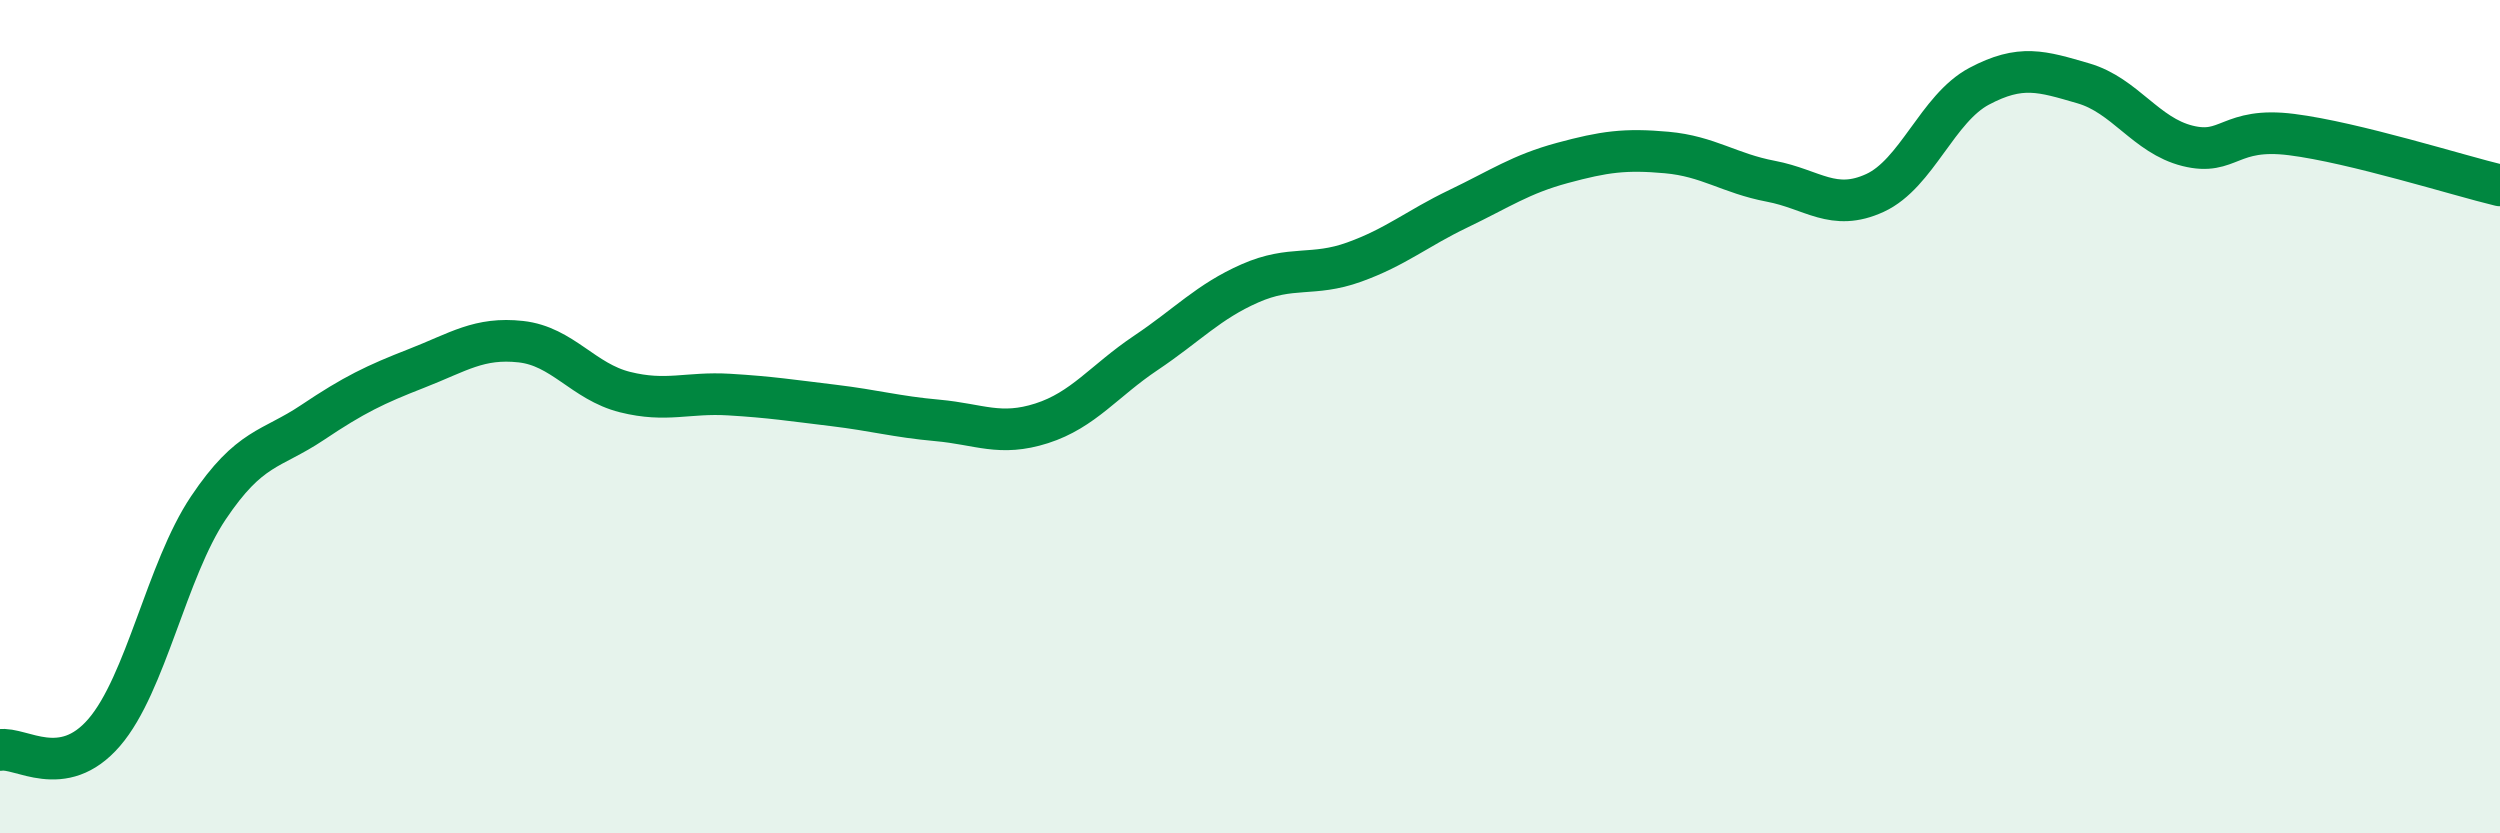
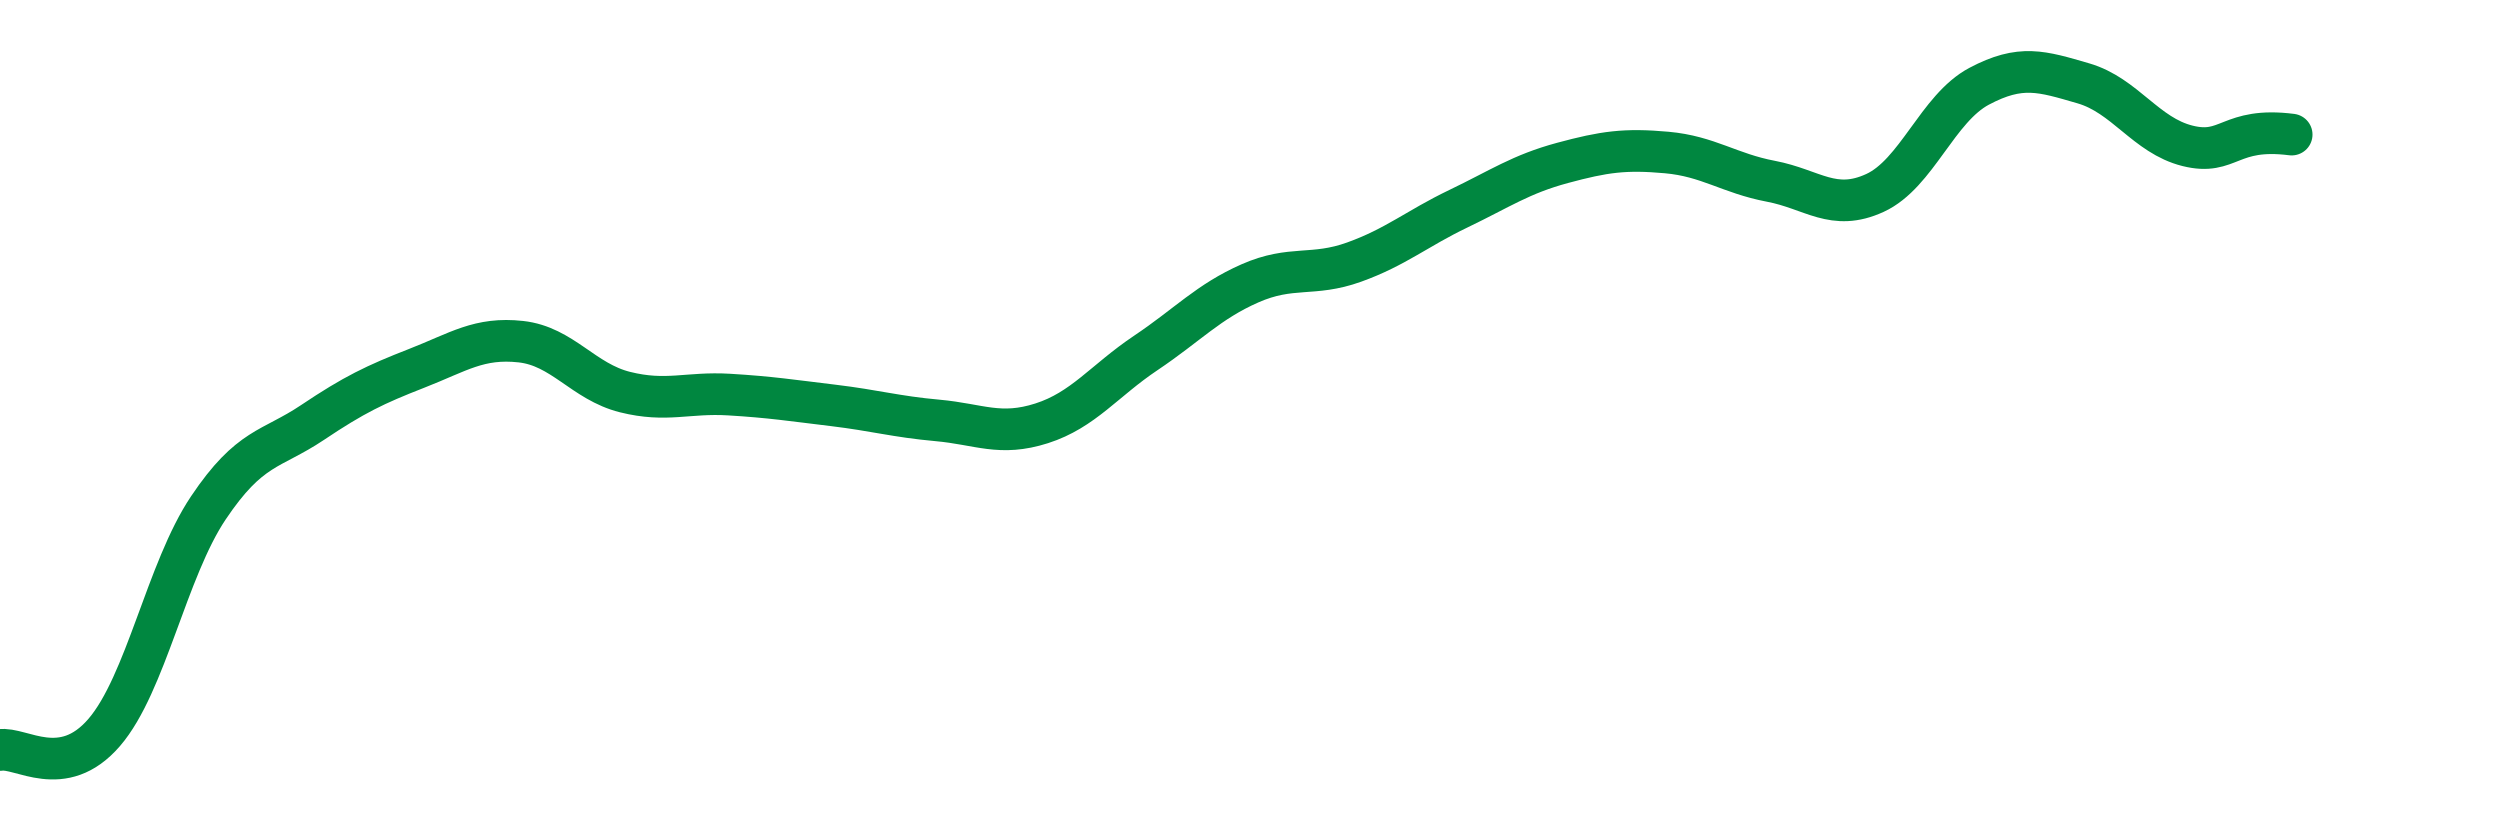
<svg xmlns="http://www.w3.org/2000/svg" width="60" height="20" viewBox="0 0 60 20">
-   <path d="M 0,18 C 0.5,17.92 1.5,18.74 2.5,17.58 C 3.5,16.42 4,13.68 5,12.19 C 6,10.7 6.5,10.81 7.5,10.14 C 8.5,9.47 9,9.23 10,8.84 C 11,8.45 11.5,8.09 12.5,8.2 C 13.5,8.31 14,9.16 15,9.41 C 16,9.66 16.5,9.41 17.5,9.47 C 18.5,9.53 19,9.61 20,9.73 C 21,9.85 21.5,10 22.5,10.09 C 23.5,10.18 24,10.48 25,10.16 C 26,9.84 26.5,9.14 27.5,8.47 C 28.5,7.8 29,7.24 30,6.8 C 31,6.36 31.5,6.65 32.5,6.29 C 33.5,5.93 34,5.49 35,5.01 C 36,4.53 36.5,4.18 37.5,3.91 C 38.5,3.64 39,3.57 40,3.66 C 41,3.75 41.5,4.16 42.5,4.35 C 43.5,4.54 44,5.09 45,4.63 C 46,4.17 46.5,2.6 47.5,2.07 C 48.5,1.54 49,1.71 50,2 C 51,2.29 51.5,3.25 52.5,3.5 C 53.5,3.75 53.5,3.04 55,3.23 C 56.5,3.42 59,4.21 60,4.45L60 20L0 20Z" fill="#008740" opacity="0.1" stroke-linecap="round" stroke-linejoin="round" />
-   <path d="M 0,18 C 0.5,17.92 1.5,18.74 2.5,17.58 C 3.5,16.42 4,13.68 5,12.19 C 6,10.7 6.5,10.81 7.5,10.14 C 8.5,9.47 9,9.23 10,8.84 C 11,8.45 11.5,8.09 12.5,8.2 C 13.5,8.31 14,9.16 15,9.41 C 16,9.66 16.5,9.41 17.5,9.47 C 18.5,9.53 19,9.61 20,9.73 C 21,9.85 21.5,10 22.5,10.09 C 23.5,10.18 24,10.48 25,10.16 C 26,9.84 26.5,9.14 27.5,8.47 C 28.5,7.8 29,7.24 30,6.8 C 31,6.36 31.5,6.65 32.5,6.29 C 33.5,5.93 34,5.49 35,5.01 C 36,4.53 36.5,4.18 37.5,3.91 C 38.5,3.64 39,3.57 40,3.66 C 41,3.75 41.5,4.16 42.5,4.35 C 43.5,4.54 44,5.09 45,4.63 C 46,4.17 46.5,2.6 47.5,2.07 C 48.5,1.54 49,1.71 50,2 C 51,2.29 51.5,3.25 52.5,3.5 C 53.5,3.75 53.5,3.04 55,3.23 C 56.5,3.42 59,4.21 60,4.45" stroke="#008740" stroke-width="1" fill="none" stroke-linecap="round" stroke-linejoin="round" />
+   <path d="M 0,18 C 0.5,17.92 1.5,18.74 2.5,17.58 C 3.5,16.42 4,13.68 5,12.19 C 6,10.7 6.5,10.81 7.5,10.14 C 8.5,9.47 9,9.23 10,8.84 C 11,8.45 11.5,8.09 12.5,8.2 C 13.5,8.31 14,9.16 15,9.41 C 16,9.66 16.5,9.41 17.5,9.47 C 18.5,9.53 19,9.61 20,9.73 C 21,9.85 21.5,10 22.5,10.09 C 23.5,10.18 24,10.48 25,10.16 C 26,9.84 26.5,9.14 27.5,8.47 C 28.5,7.8 29,7.24 30,6.8 C 31,6.36 31.5,6.65 32.5,6.29 C 33.5,5.93 34,5.49 35,5.01 C 36,4.53 36.5,4.18 37.5,3.91 C 38.5,3.64 39,3.57 40,3.66 C 41,3.75 41.5,4.16 42.5,4.35 C 43.5,4.54 44,5.09 45,4.63 C 46,4.17 46.5,2.6 47.5,2.07 C 48.5,1.54 49,1.71 50,2 C 51,2.29 51.5,3.25 52.5,3.5 C 53.5,3.75 53.5,3.04 55,3.23 " stroke="#008740" stroke-width="1" fill="none" stroke-linecap="round" stroke-linejoin="round" />
</svg>